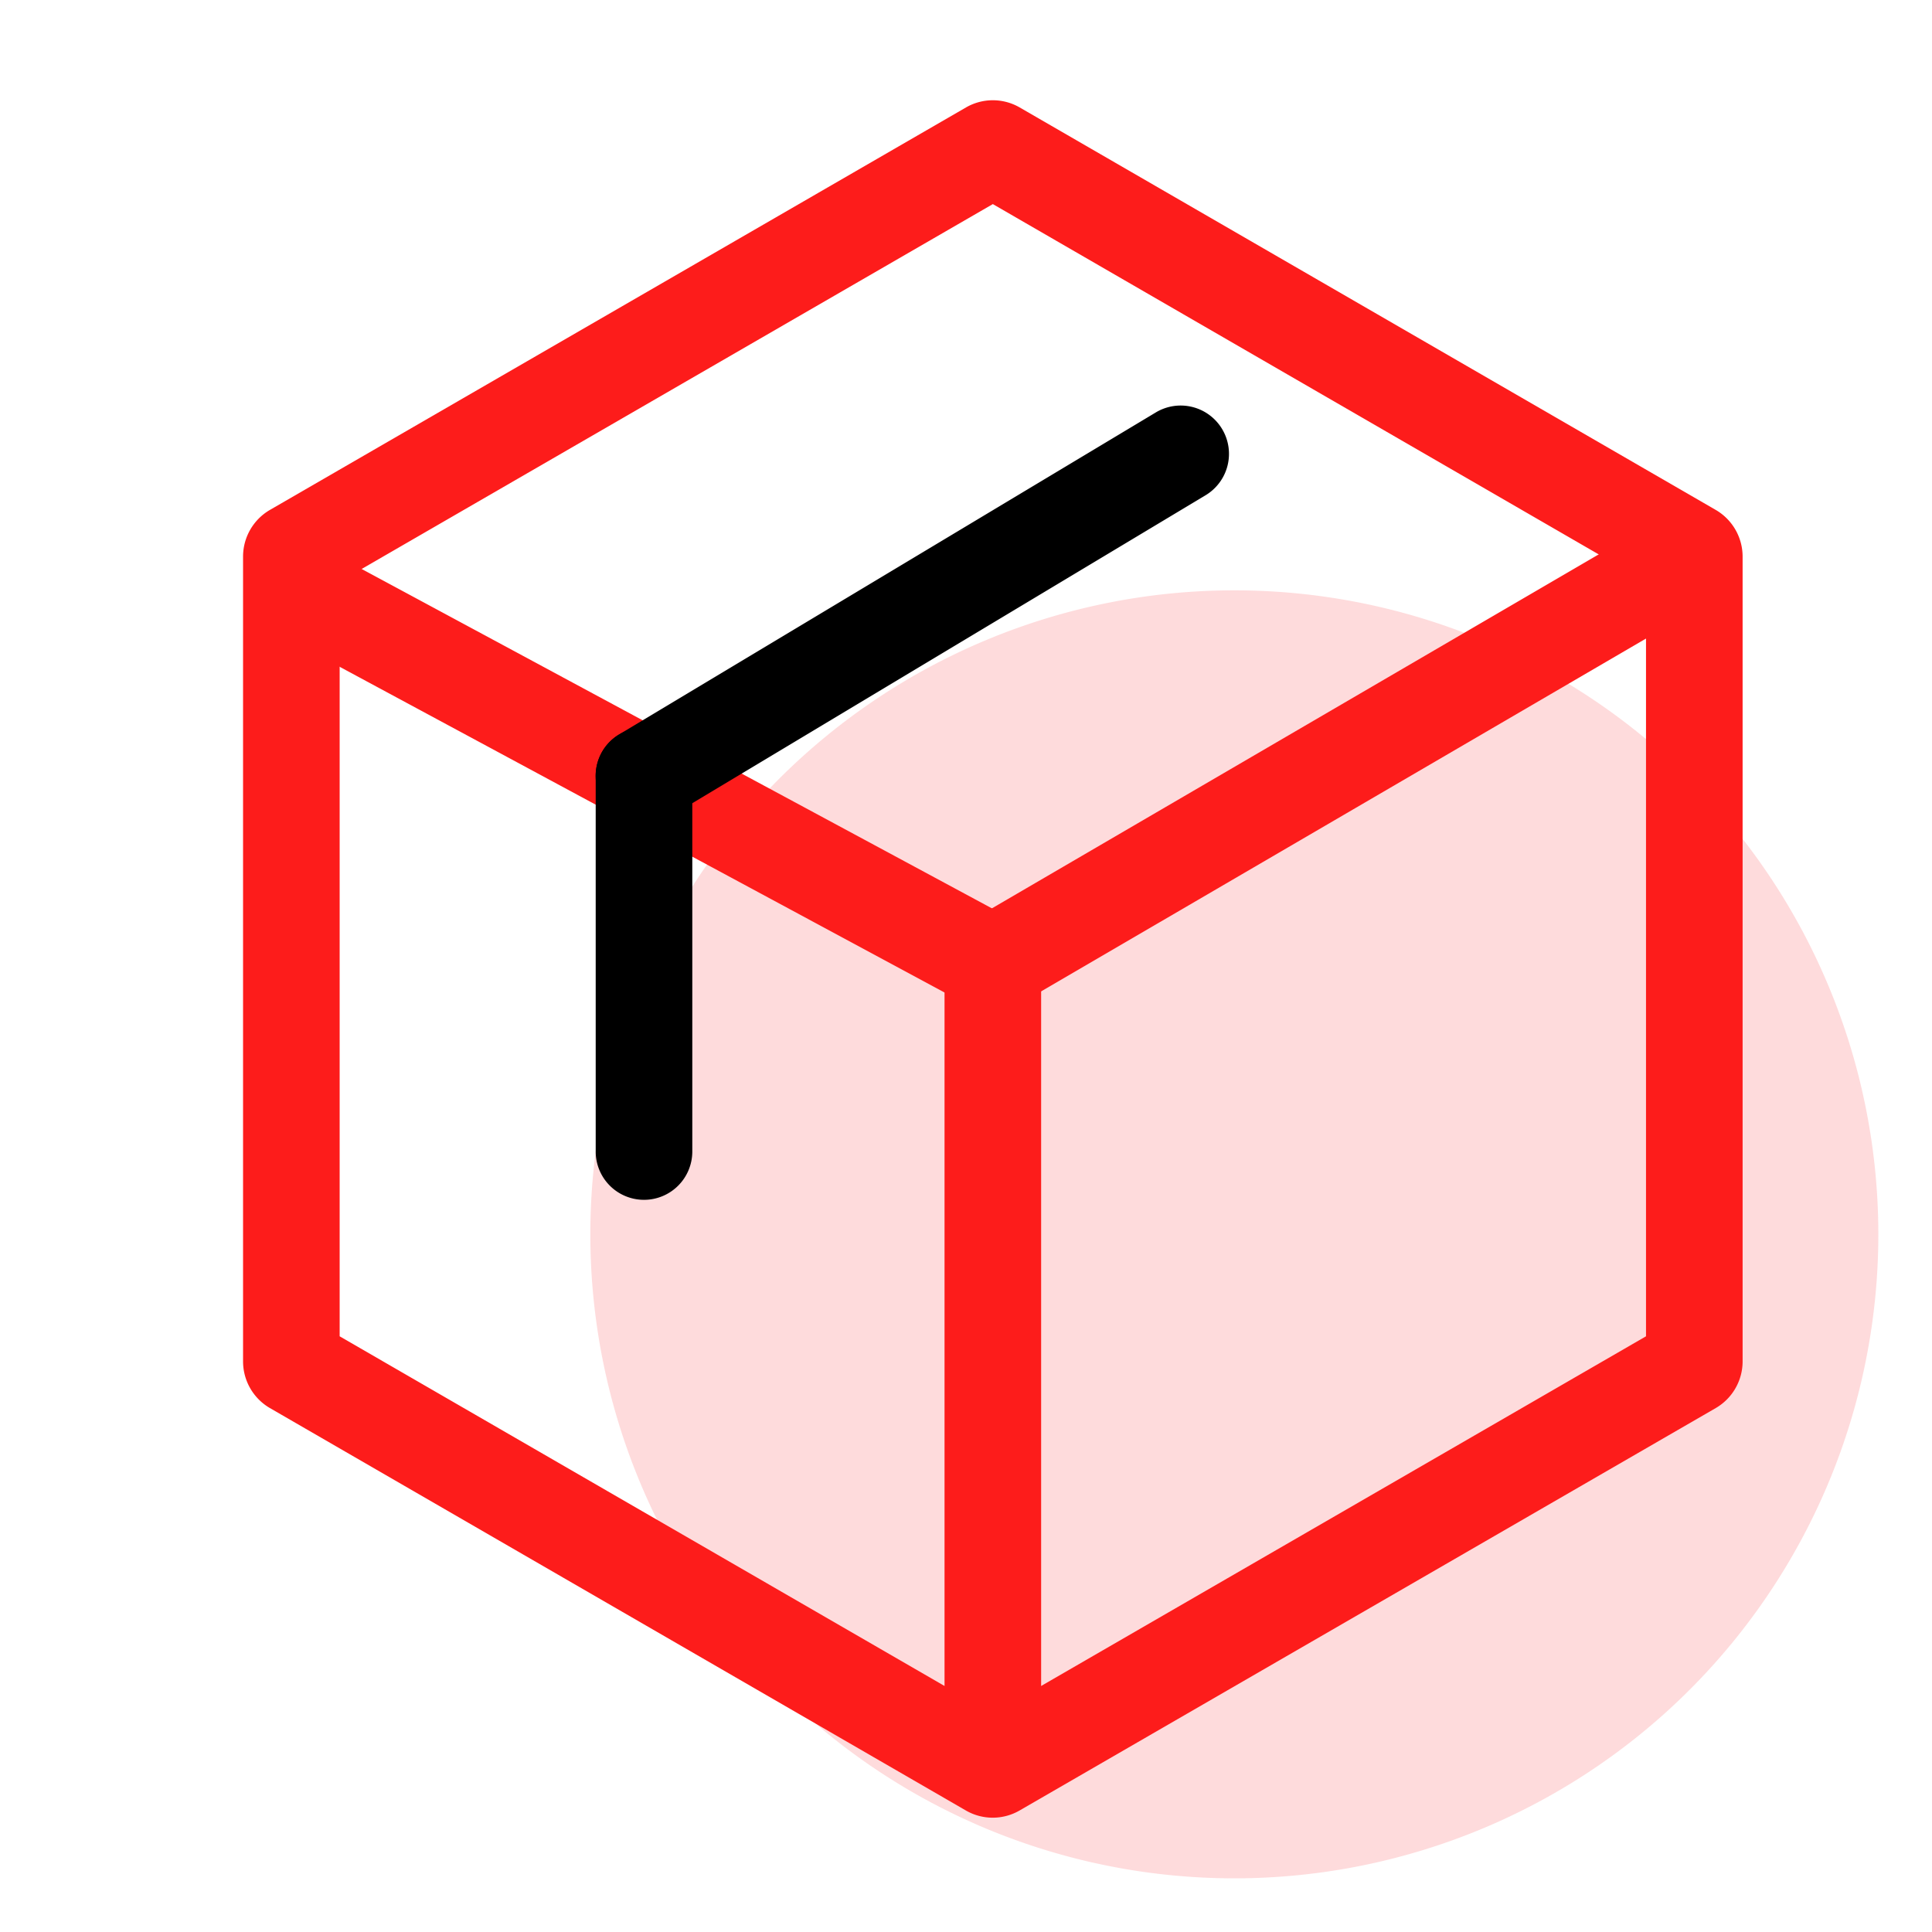
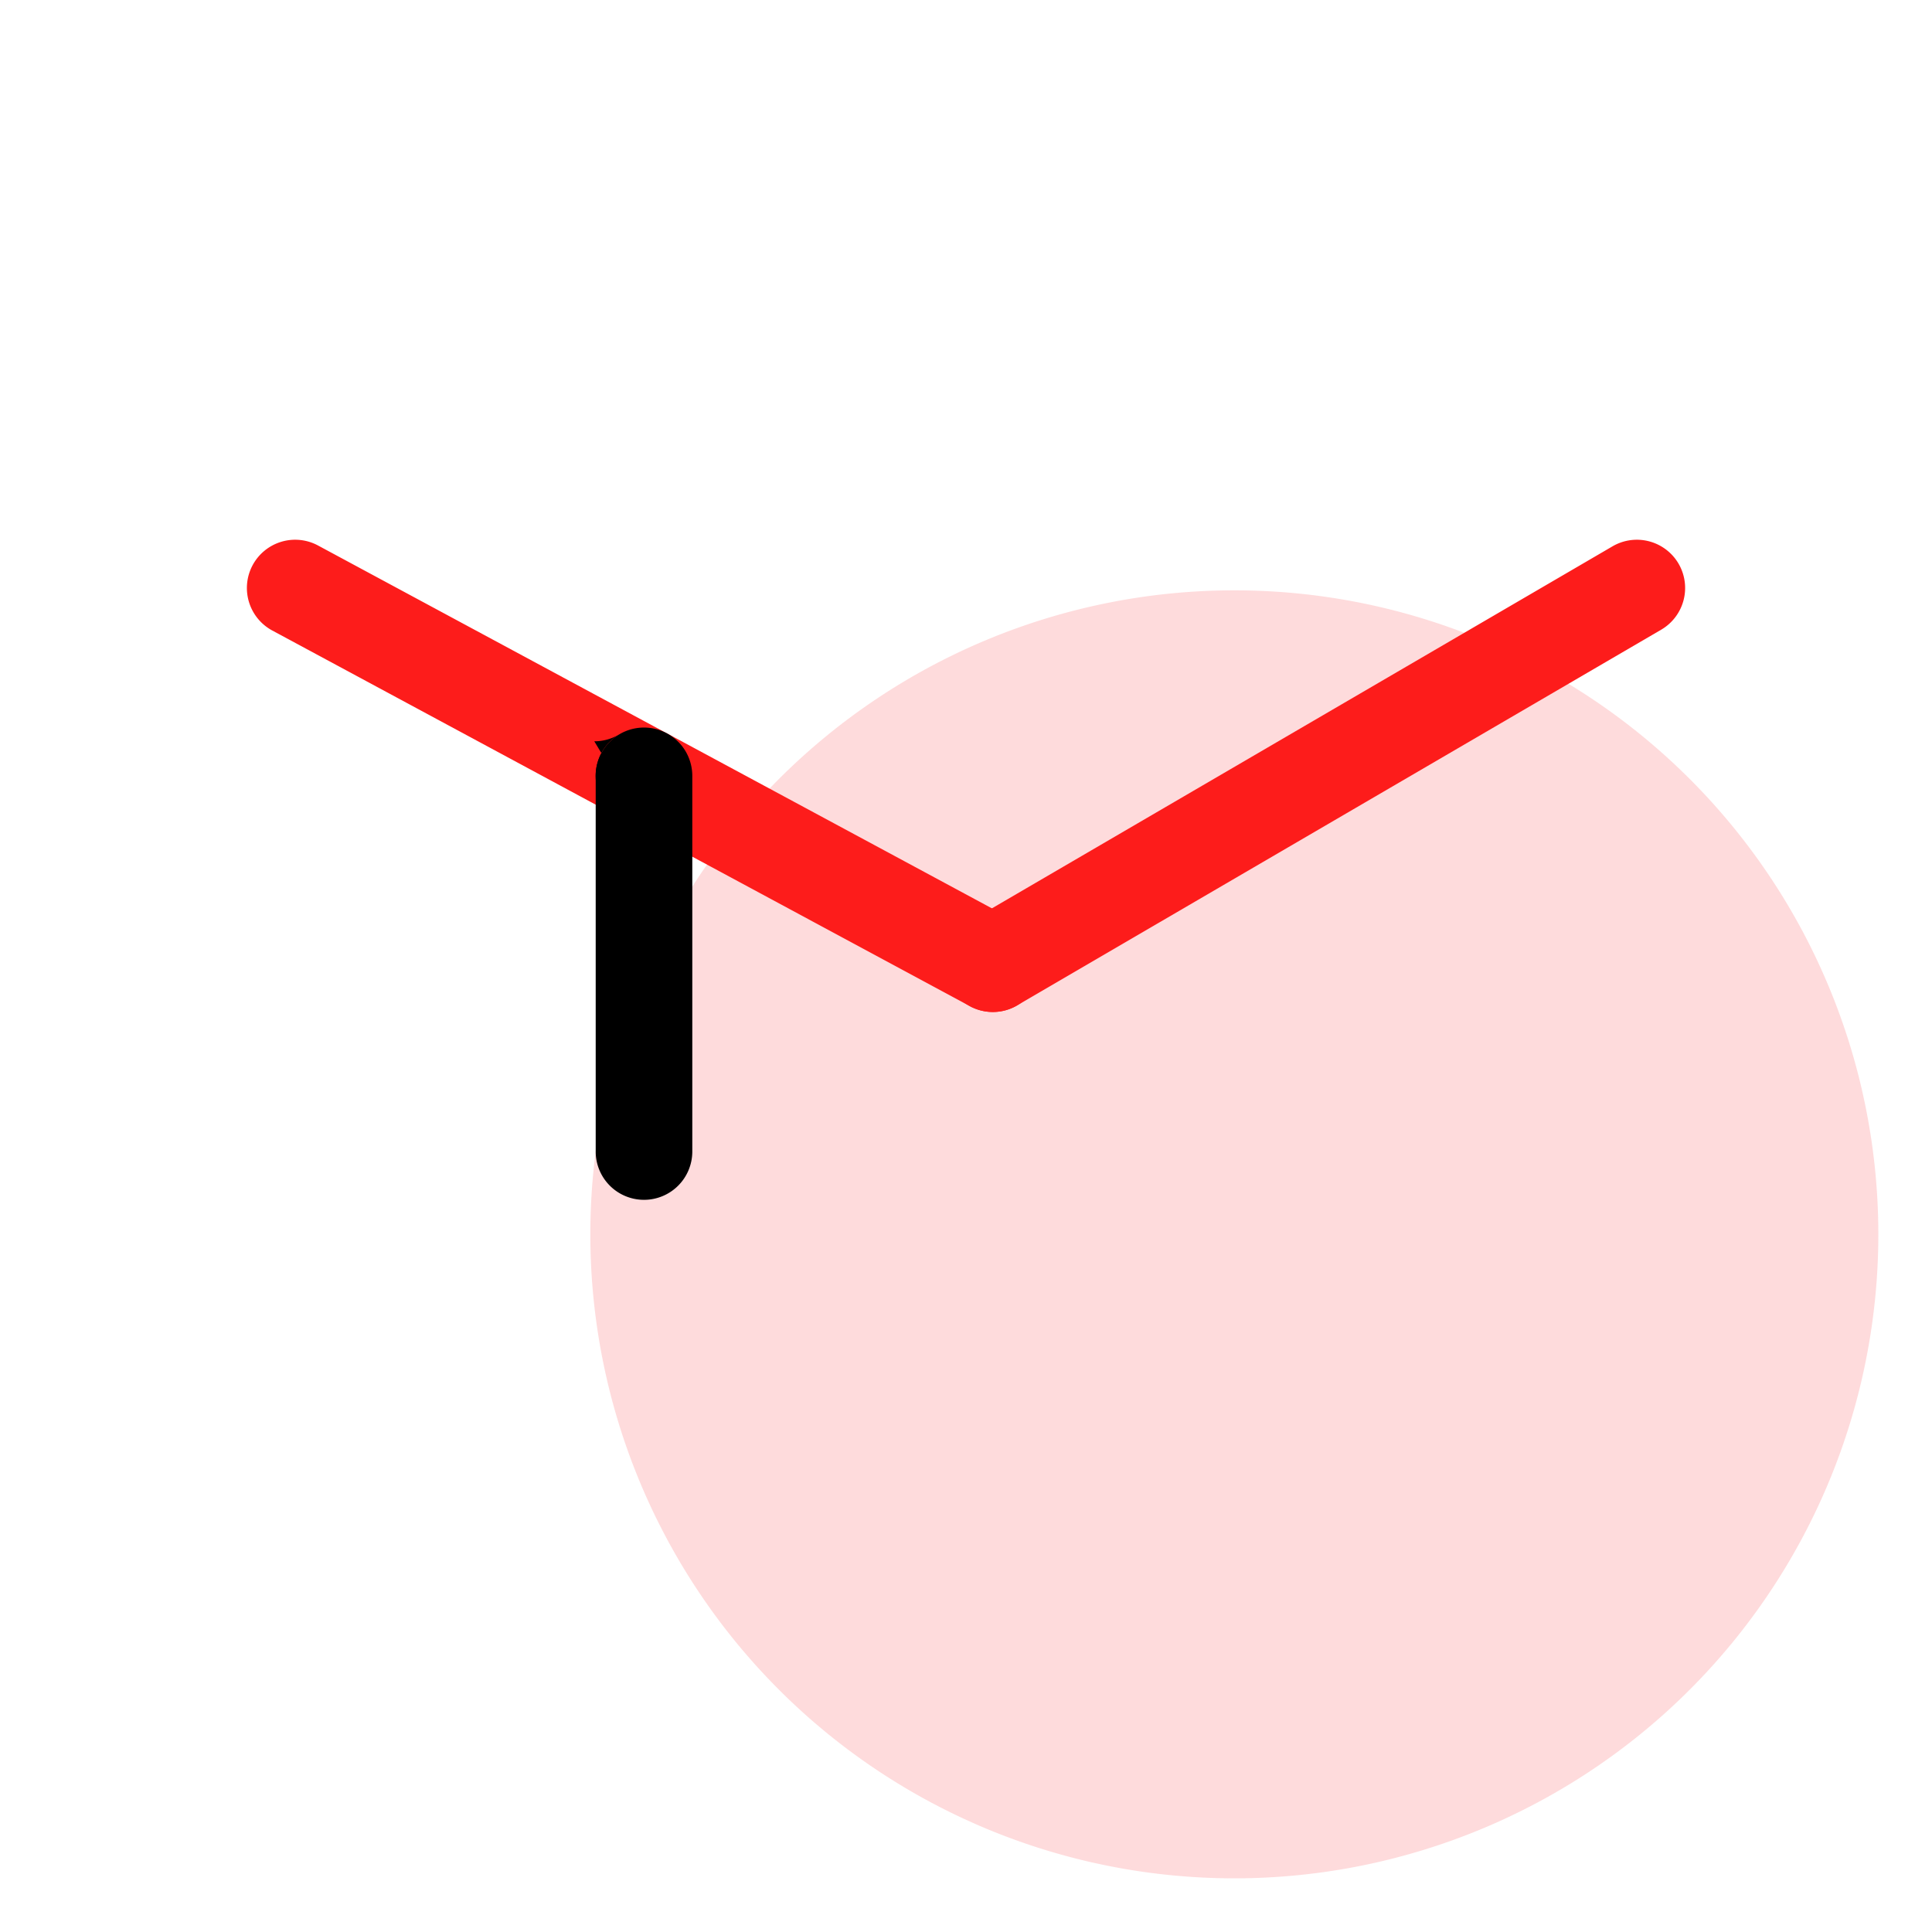
<svg xmlns="http://www.w3.org/2000/svg" class="icon" width="200px" height="200.00px" viewBox="0 0 1024 1024" version="1.1">
  <path d="M654.222 654.222m-341.333 0a341.333 341.333 0 1 0 682.667 0 341.333 341.333 0 1 0-682.667 0Z" fill="#FD4D54" opacity=".2" />
-   <path d="M180.025 708.267l346.197 200.135 346.197-200.135v-399.929l-346.197-200.164-346.197 200.135v399.957m-51.2 13.227v-426.411a28.615 28.615 0 0 1 14.222-24.804l368.953-213.333a28.444 28.444 0 0 1 28.444 0l368.953 213.333a28.615 28.615 0 0 1 14.222 24.804v426.411a28.615 28.615 0 0 1-14.222 24.804l-369.01 213.305a28.444 28.444 0 0 1-28.444 0l-368.896-213.305a28.615 28.615 0 0 1-14.222-24.804z" fill="#FD1C1B" />
  <path d="M526.222 536.377a25.6 25.6 0 0 1-12.117-3.072l-369.778-199.111a25.6 25.6 0 0 1-10.411-34.674 25.6 25.6 0 0 1 34.674-10.382l369.778 199.111a25.6 25.6 0 0 1-12.146 48.128z" fill="#FD1C1B" />
-   <path d="M526.222 963.044a25.6 25.6 0 0 1-25.6-25.6v-426.667a25.6 25.6 0 0 1 25.6-25.6 25.6 25.6 0 0 1 25.6 25.6v426.667a25.6 25.6 0 0 1-25.6 25.6z" fill="#FD1C1B" />
  <path d="M526.222 536.377a25.6 25.6 0 0 1-22.13-12.715 25.6 25.6 0 0 1 9.244-34.987l341.333-199.111a25.6 25.6 0 0 1 35.015 9.216 25.6 25.6 0 0 1-9.244 34.987l-341.333 199.111a25.6 25.6 0 0 1-12.885 3.499z" fill="#FD1C1B" />
-   <path d="M341.333 436.821a25.6 25.6 0 0 1-21.988-12.43 25.6 25.6 0 0 1 8.818-35.129l284.444-170.667a25.6 25.6 0 0 1 35.129 8.789 25.6 25.6 0 0 1-8.789 35.129l-284.444 170.667a25.6 25.6 0 0 1-13.17 3.641z" />
+   <path d="M341.333 436.821a25.6 25.6 0 0 1-21.988-12.43 25.6 25.6 0 0 1 8.818-35.129l284.444-170.667l-284.444 170.667a25.6 25.6 0 0 1-13.17 3.641z" />
  <path d="M341.333 635.932a25.6 25.6 0 0 1-25.6-25.6v-199.111a25.6 25.6 0 0 1 25.6-25.6 25.6 25.6 0 0 1 25.6 25.6v199.111a25.6 25.6 0 0 1-25.6 25.6z" />
</svg>